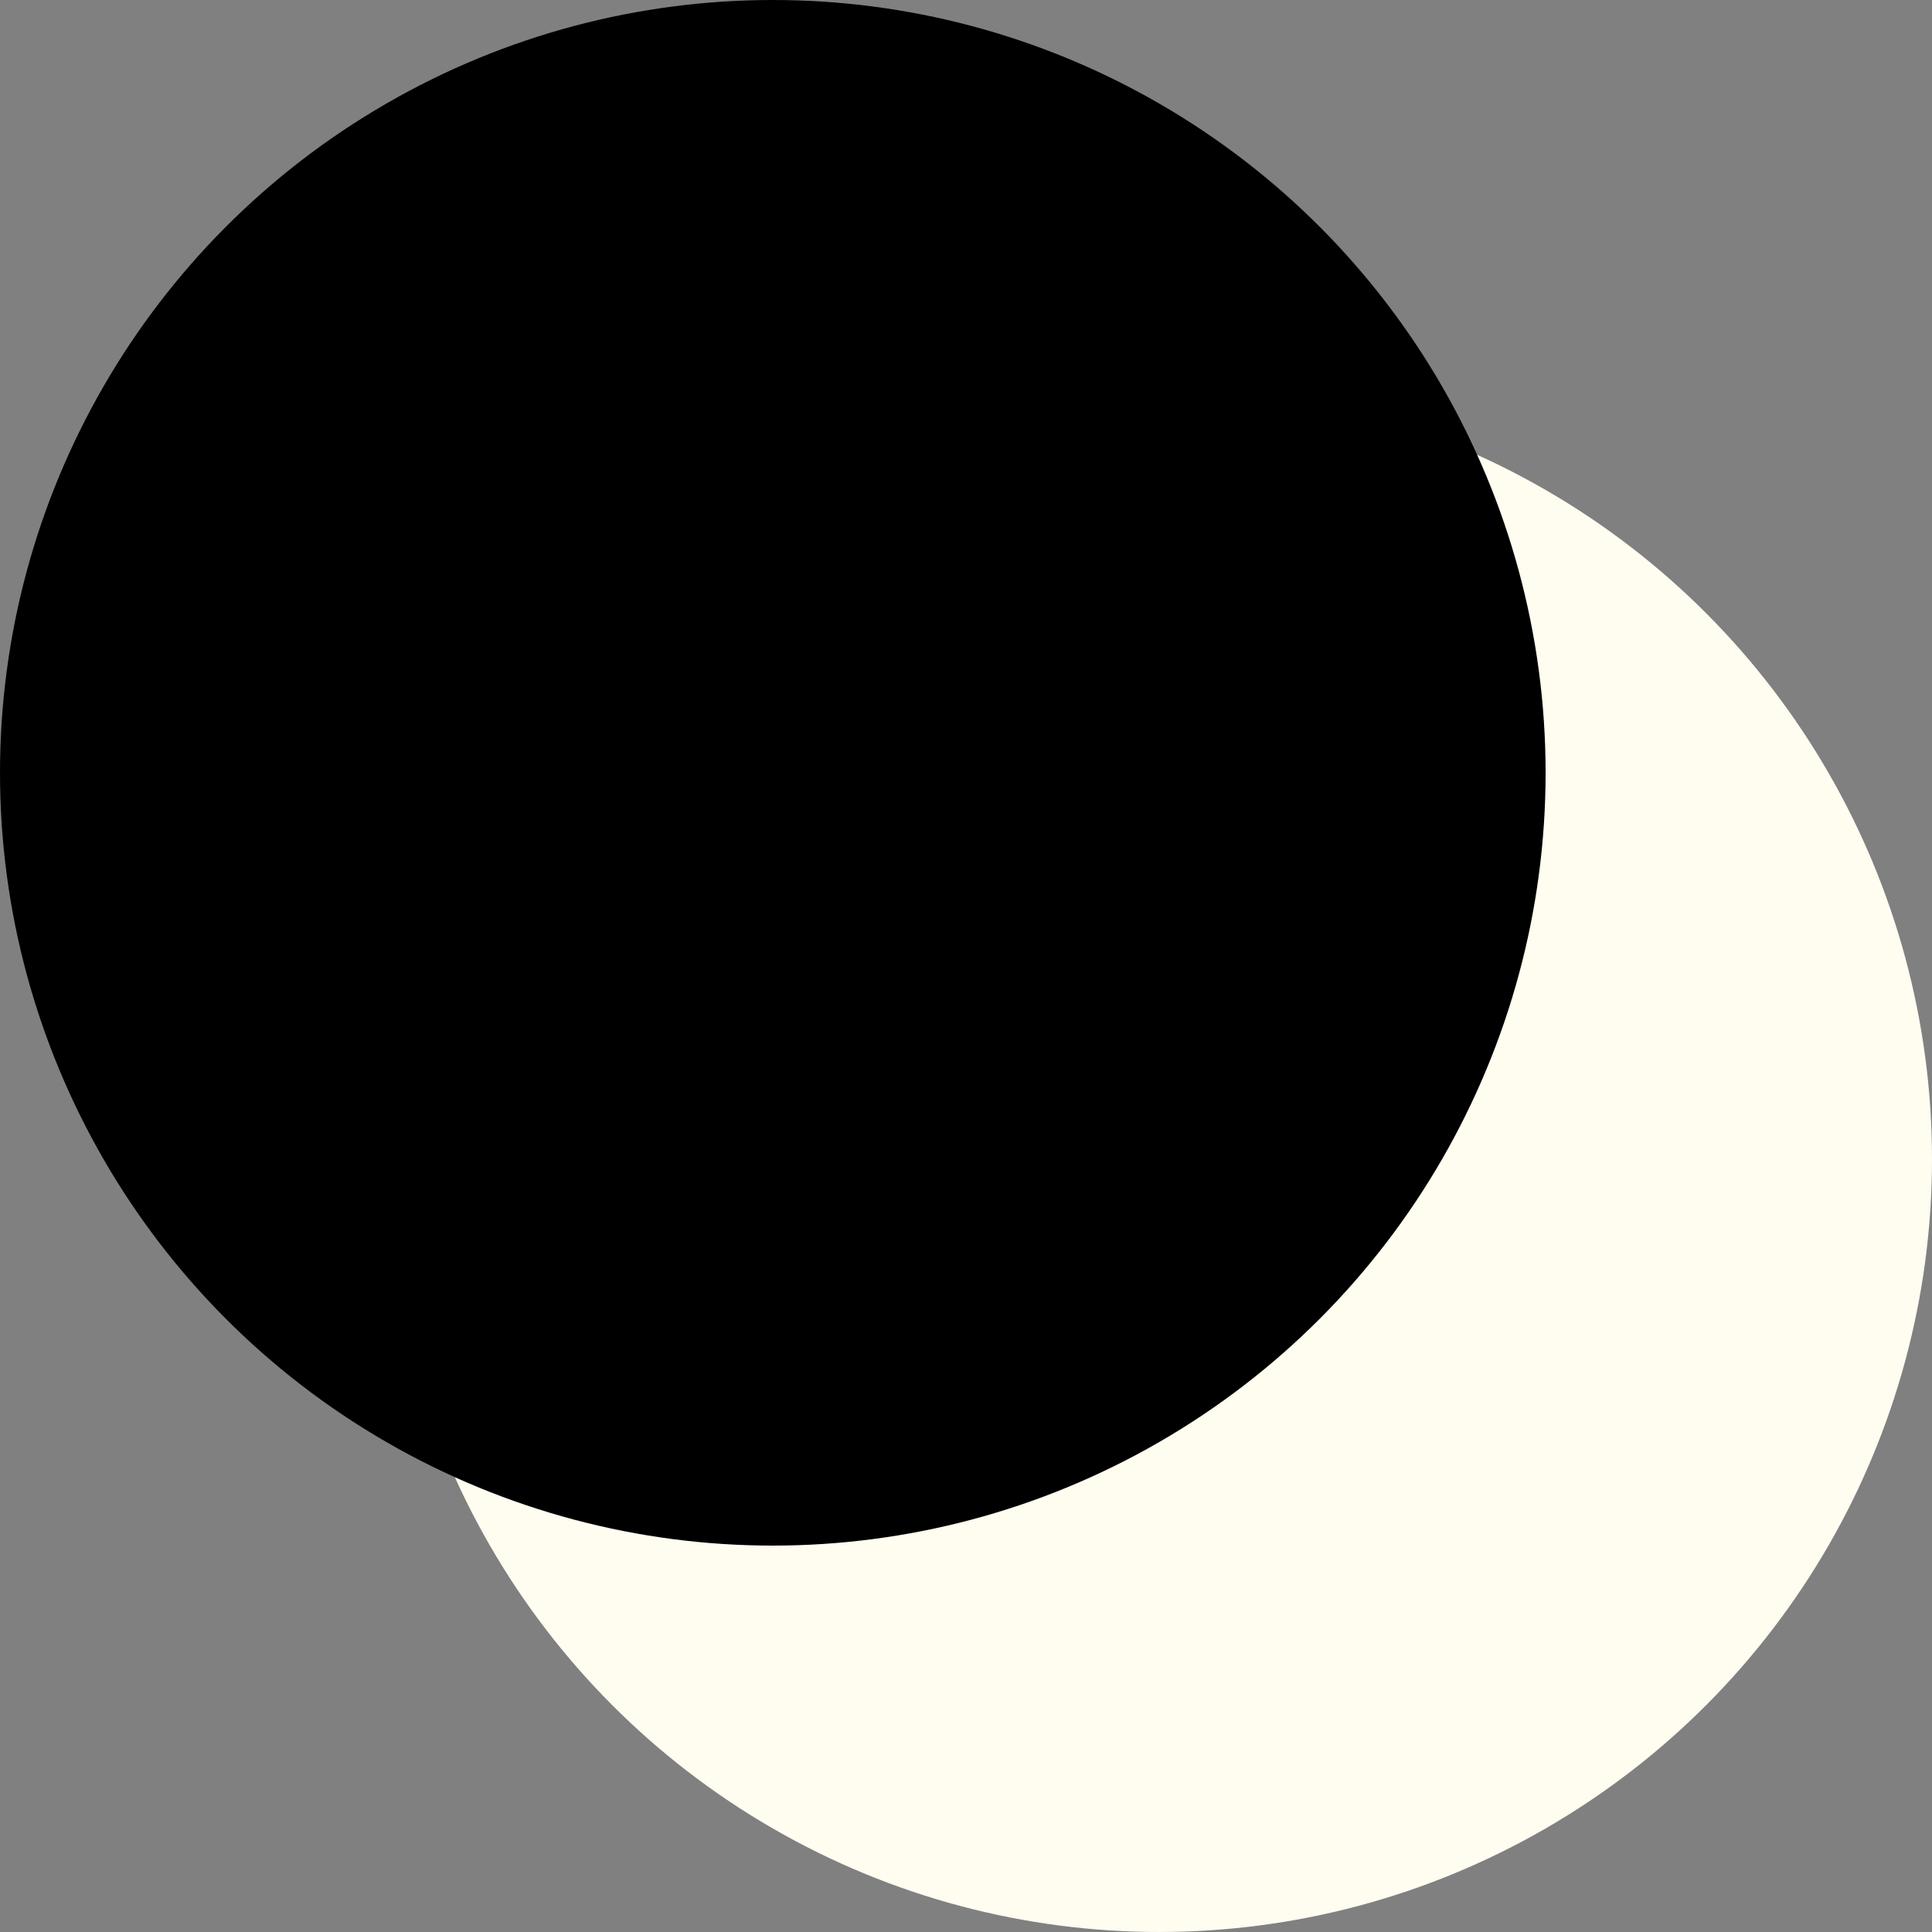
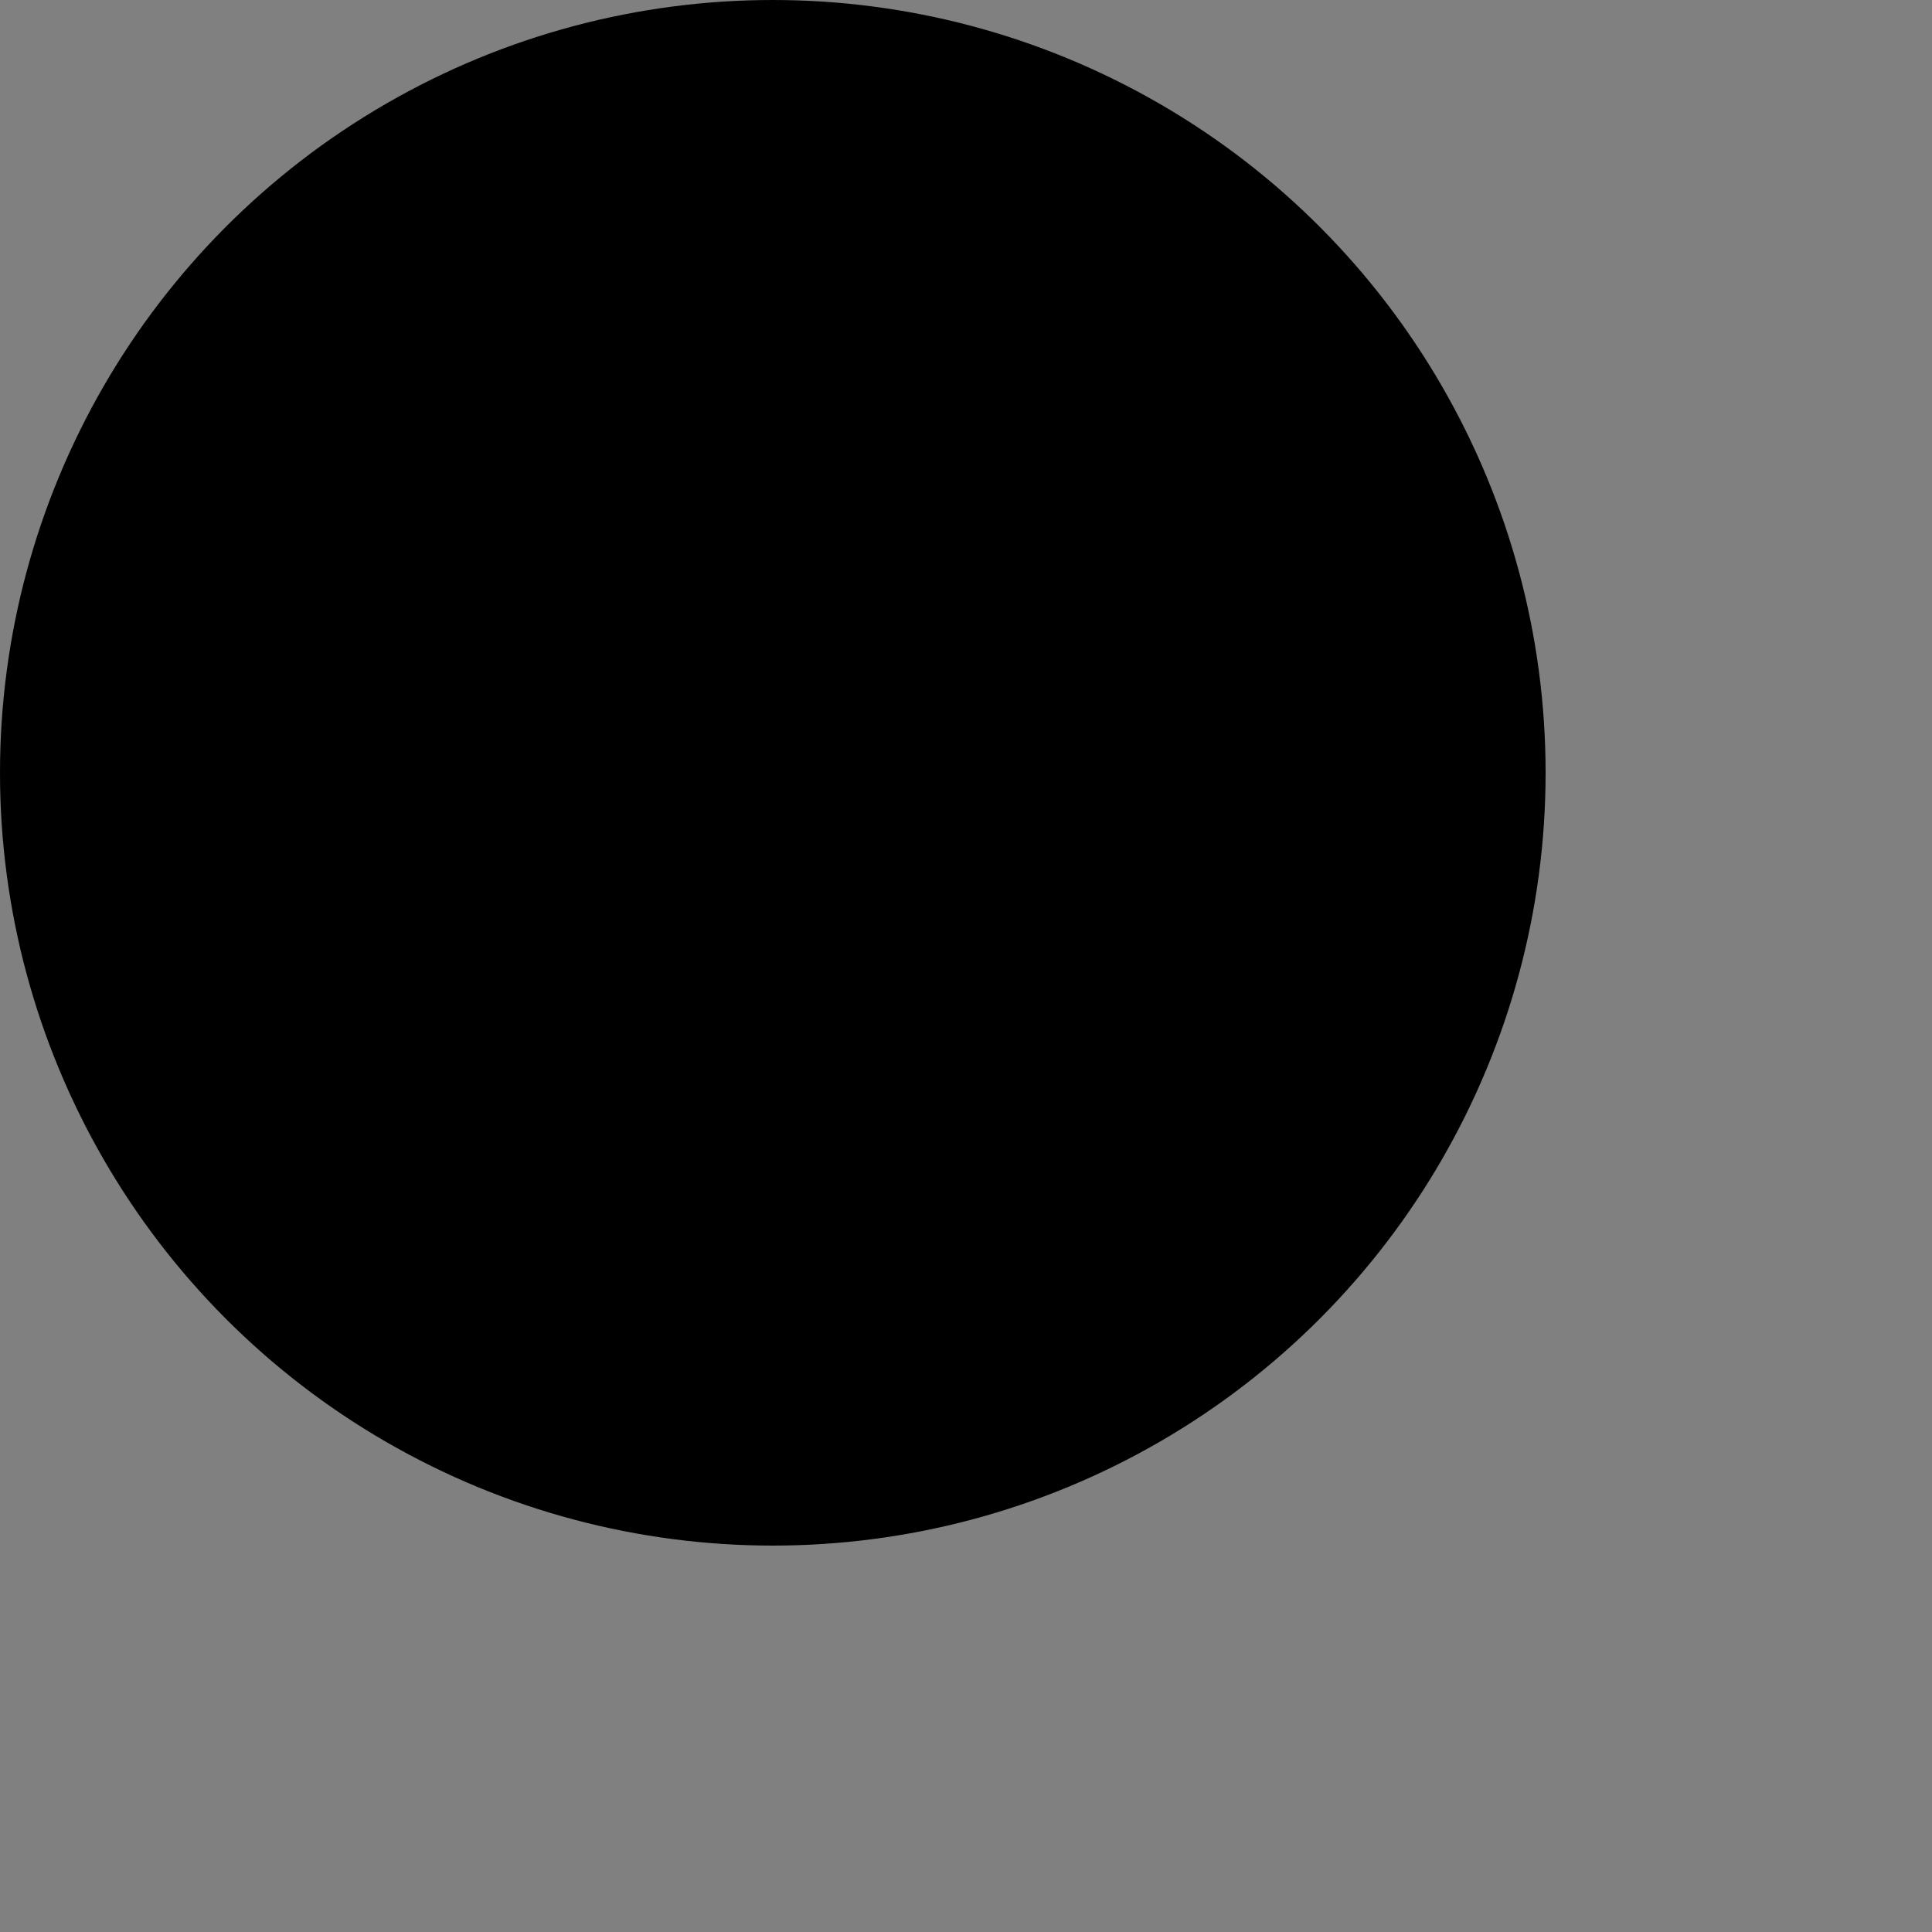
<svg xmlns="http://www.w3.org/2000/svg" width="60" height="60" viewBox="0 0 60 60">
  <rect x="0" y="0" width="60" height="60" fill="#808080" stroke="none" />
-   <circle cx="36" cy="36" r="24" fill="#fffcf0" />
  <circle cx="24" cy="24" r="24" fill="#000000" />
</svg>